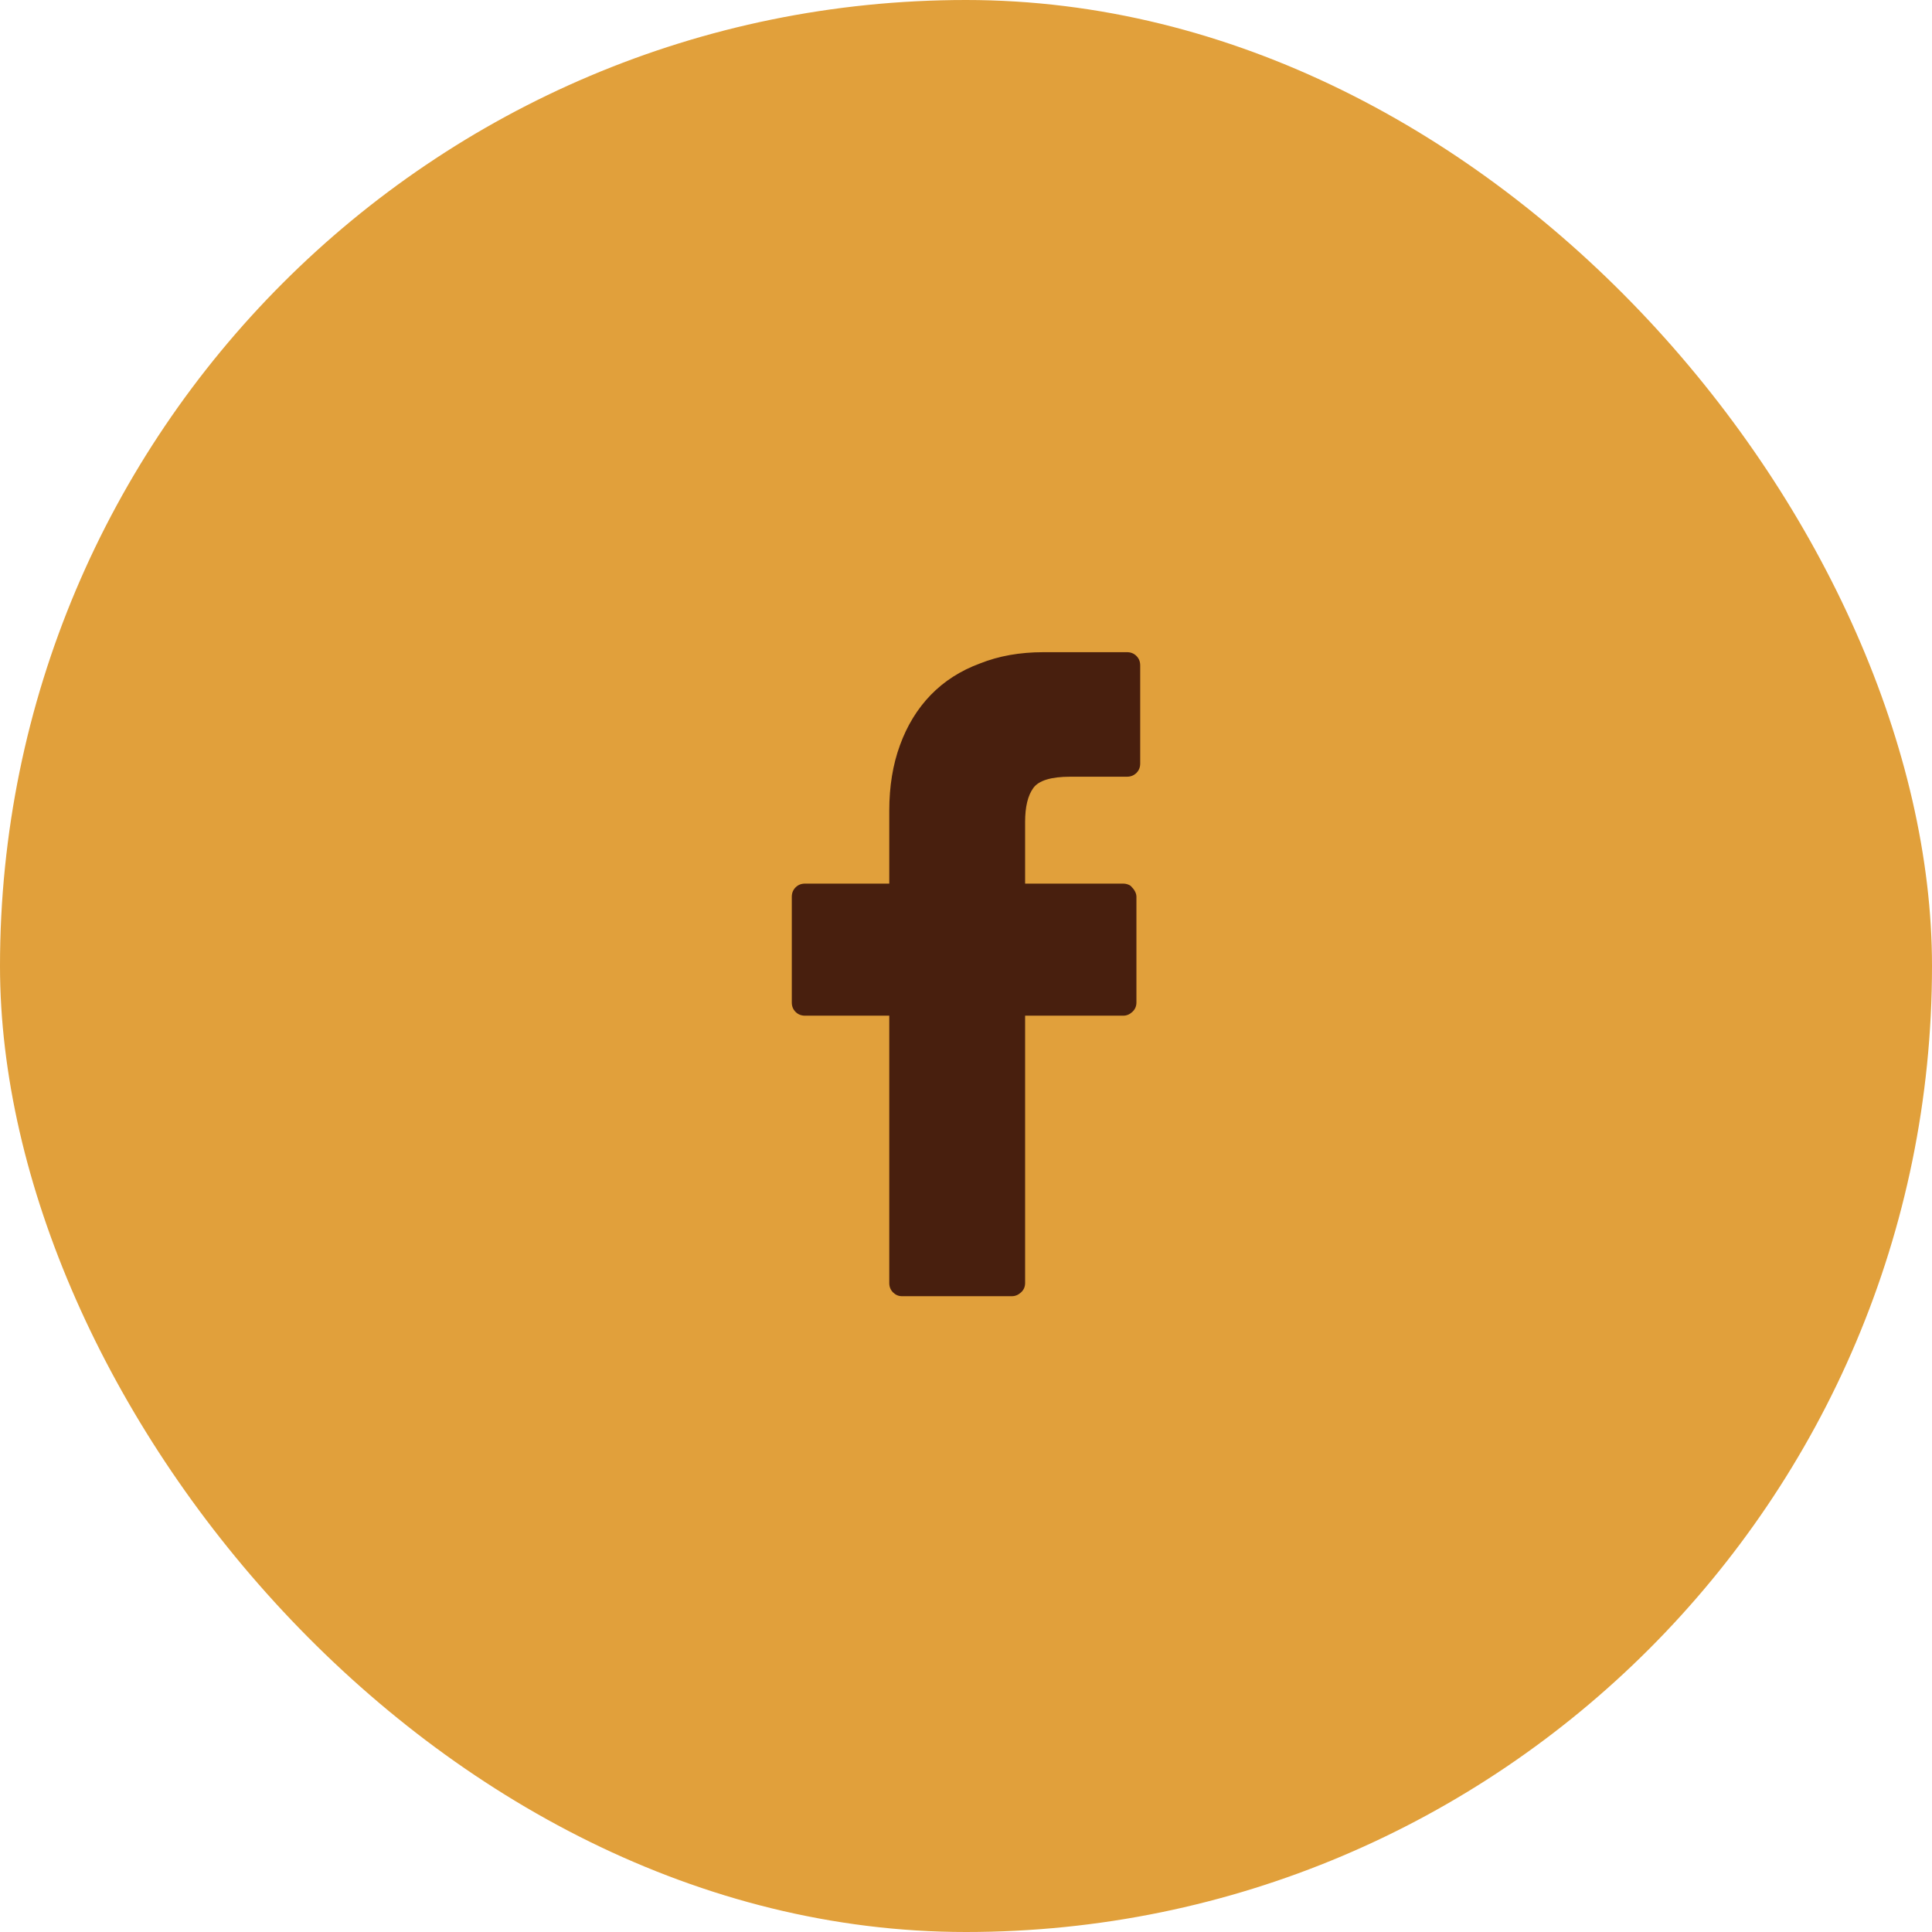
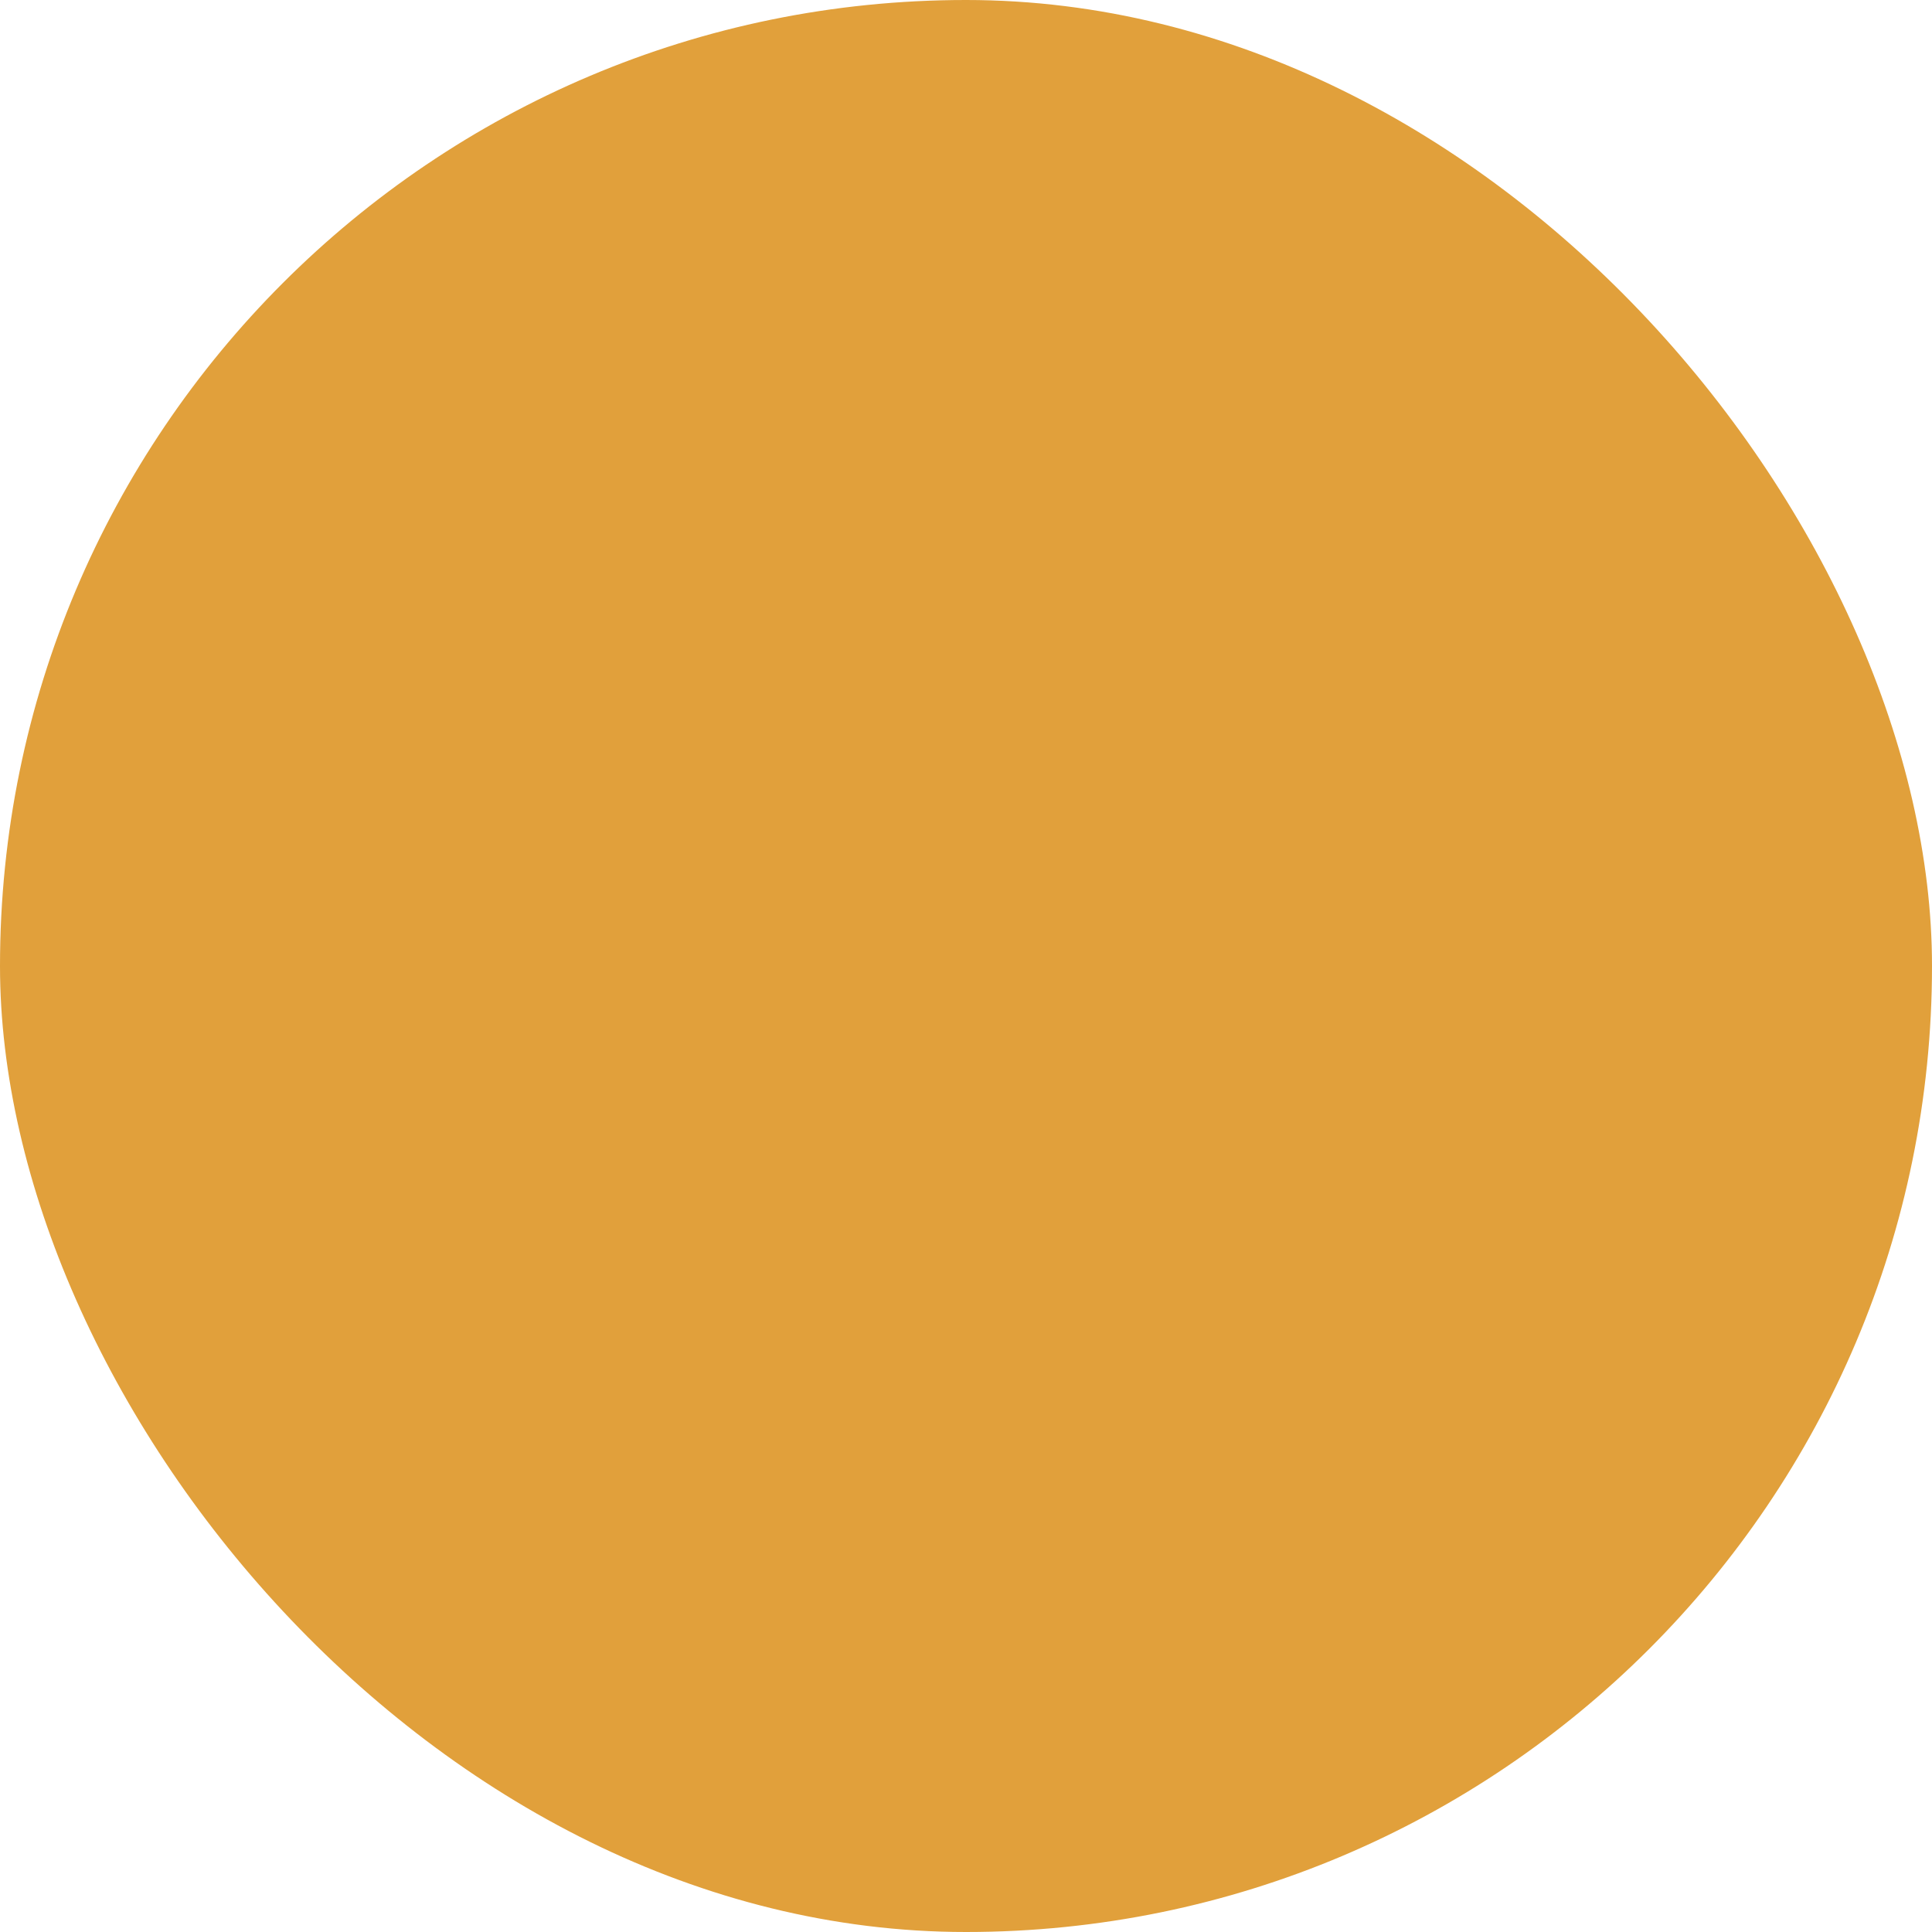
<svg xmlns="http://www.w3.org/2000/svg" width="42" height="42" viewBox="0 0 42 42" fill="none">
  <rect width="42" height="42" rx="21" fill="#E1A03B" />
-   <path d="M24.5 14.178H22.682C22.171 14.178 21.711 14.26 21.301 14.424C20.881 14.579 20.526 14.807 20.234 15.107C19.943 15.408 19.719 15.773 19.564 16.201C19.41 16.62 19.332 17.094 19.332 17.623V19.209H17.5C17.418 19.209 17.35 19.236 17.295 19.291C17.24 19.346 17.213 19.414 17.213 19.496V21.793C17.213 21.875 17.24 21.943 17.295 21.998C17.35 22.053 17.418 22.08 17.5 22.08H19.332V27.891C19.332 27.973 19.359 28.041 19.414 28.096C19.469 28.15 19.533 28.178 19.605 28.178H21.998C22.071 28.178 22.137 28.15 22.196 28.096C22.256 28.041 22.285 27.973 22.285 27.891V22.08H24.418C24.491 22.08 24.557 22.053 24.616 21.998C24.675 21.943 24.705 21.875 24.705 21.793V19.496C24.705 19.46 24.696 19.423 24.678 19.387C24.66 19.35 24.637 19.318 24.609 19.291C24.591 19.264 24.564 19.243 24.527 19.23C24.491 19.216 24.454 19.209 24.418 19.209H22.285V17.869C22.285 17.541 22.344 17.295 22.463 17.131C22.581 16.967 22.85 16.885 23.27 16.885H24.5C24.582 16.885 24.65 16.857 24.705 16.803C24.76 16.748 24.787 16.68 24.787 16.598V14.465C24.787 14.383 24.76 14.315 24.705 14.26C24.65 14.205 24.582 14.178 24.5 14.178Z" fill="#481F0E" />
</svg>